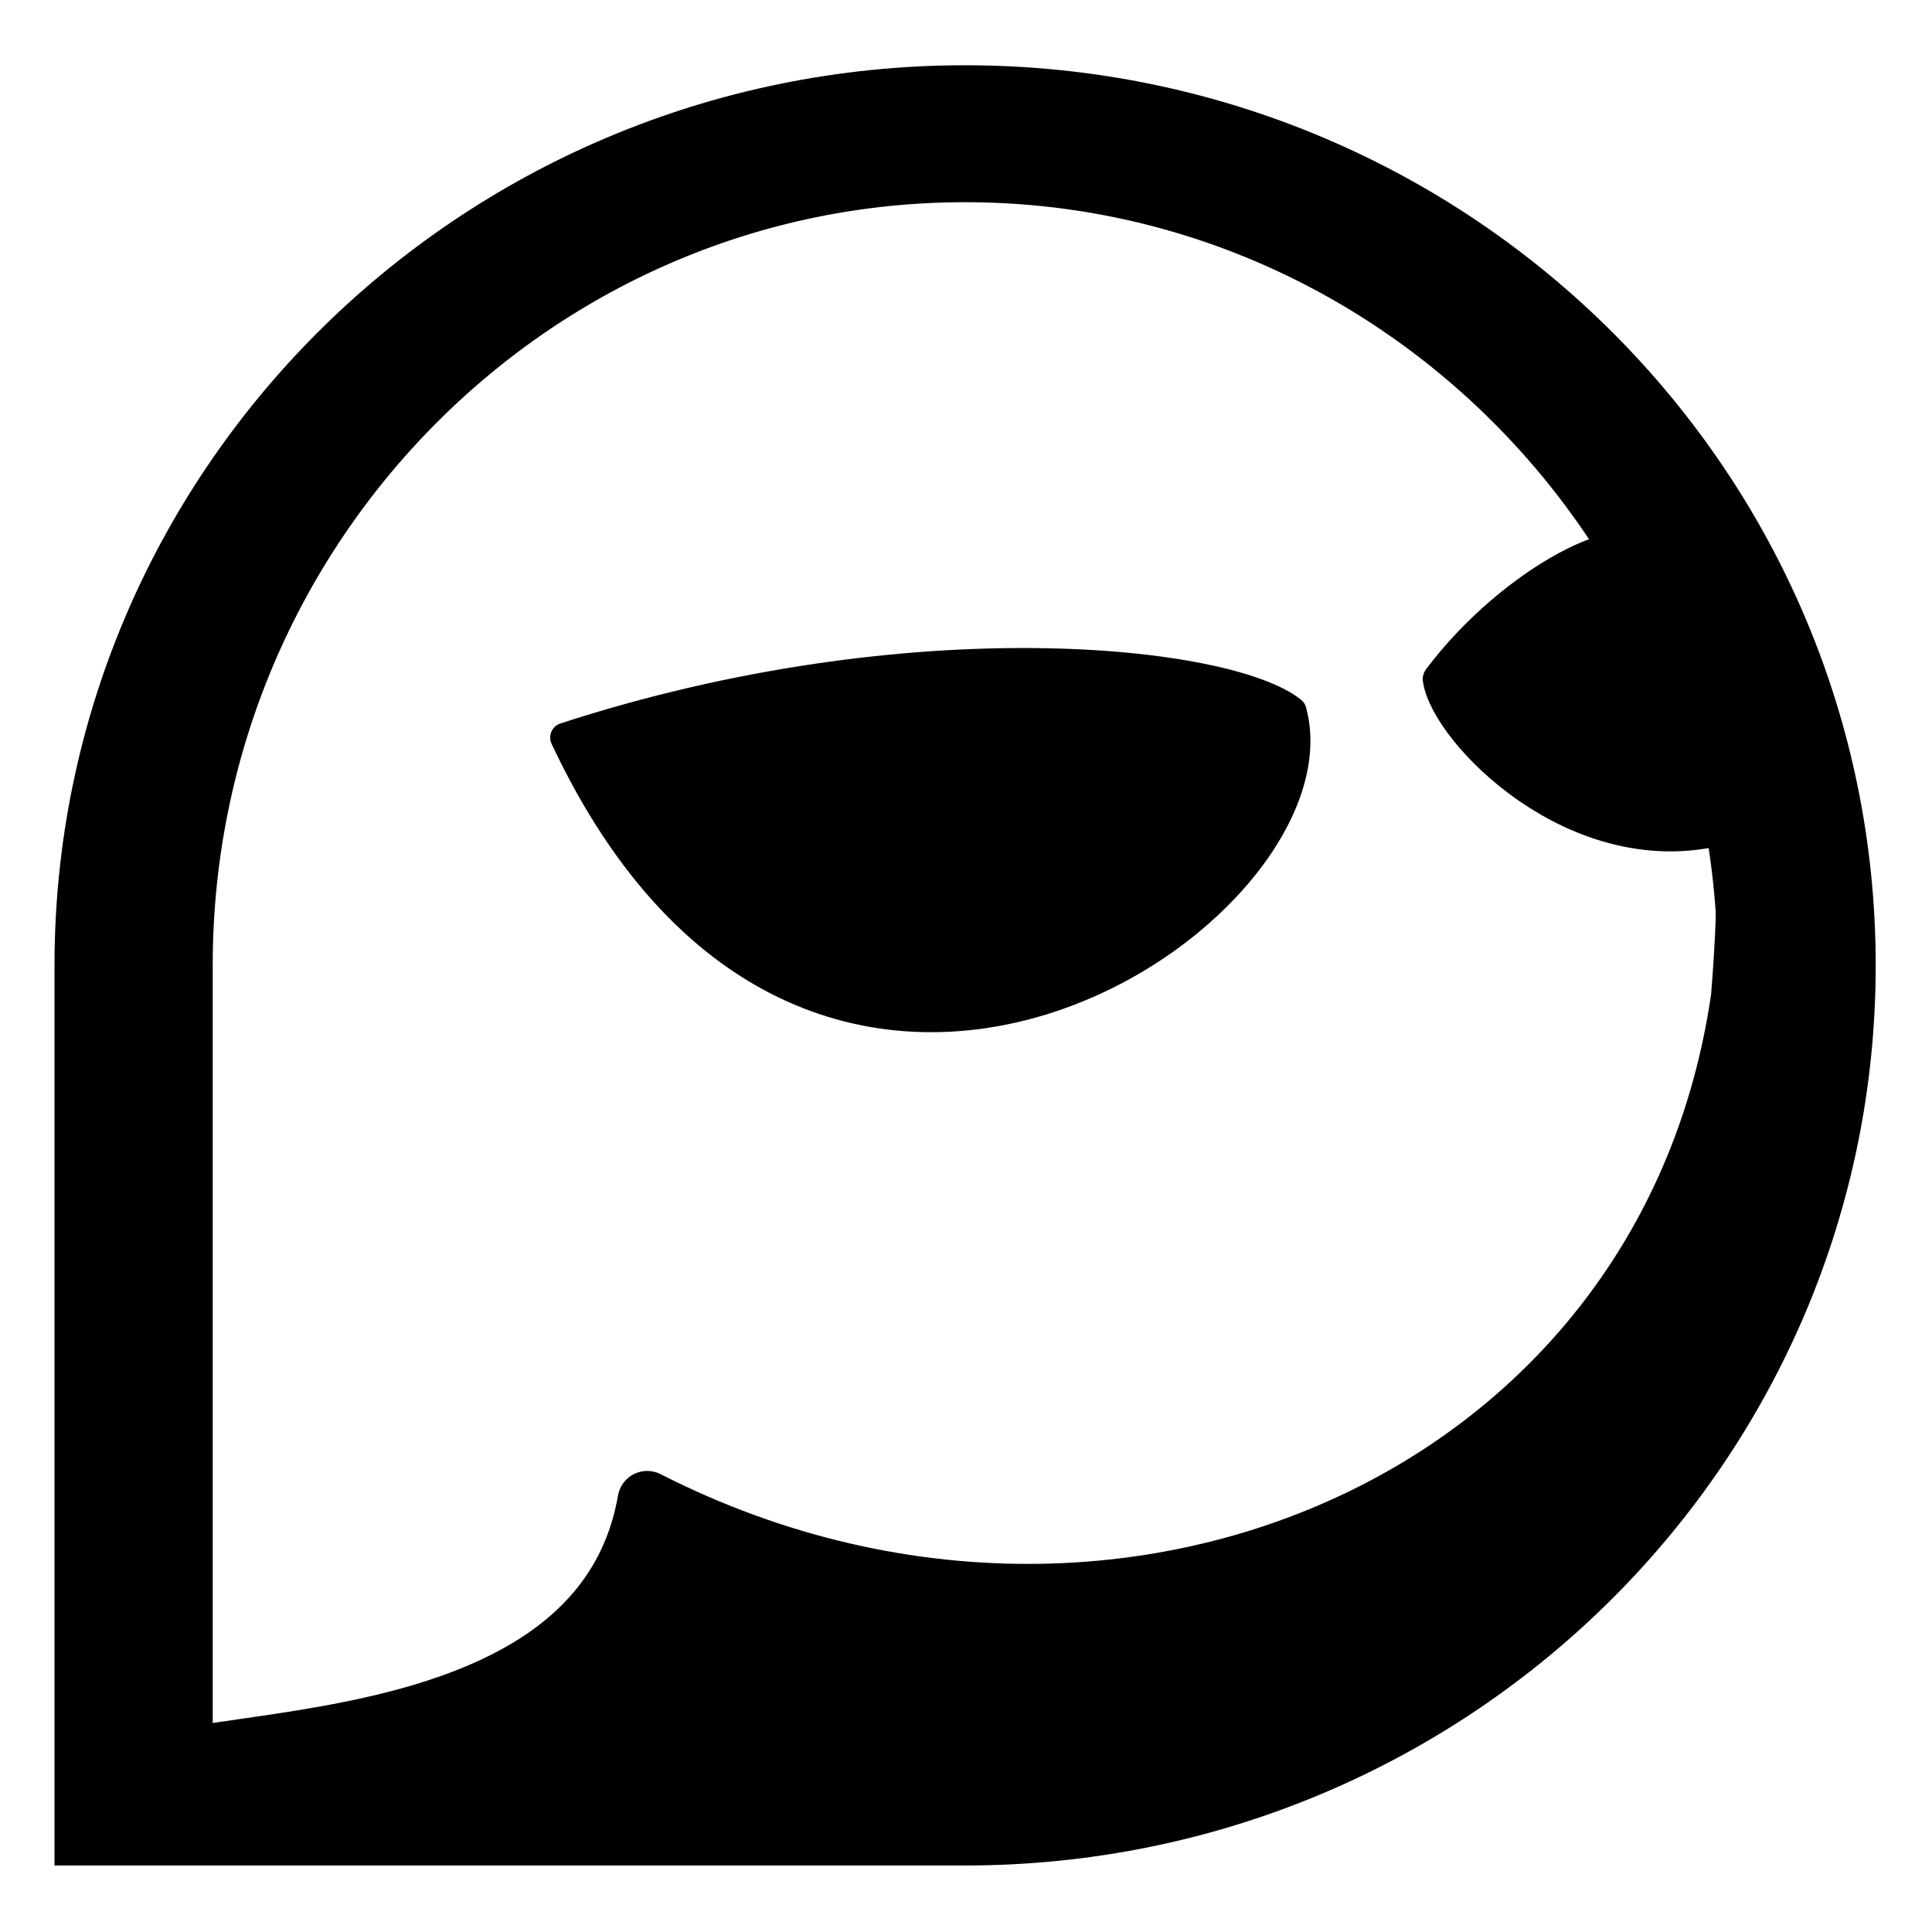
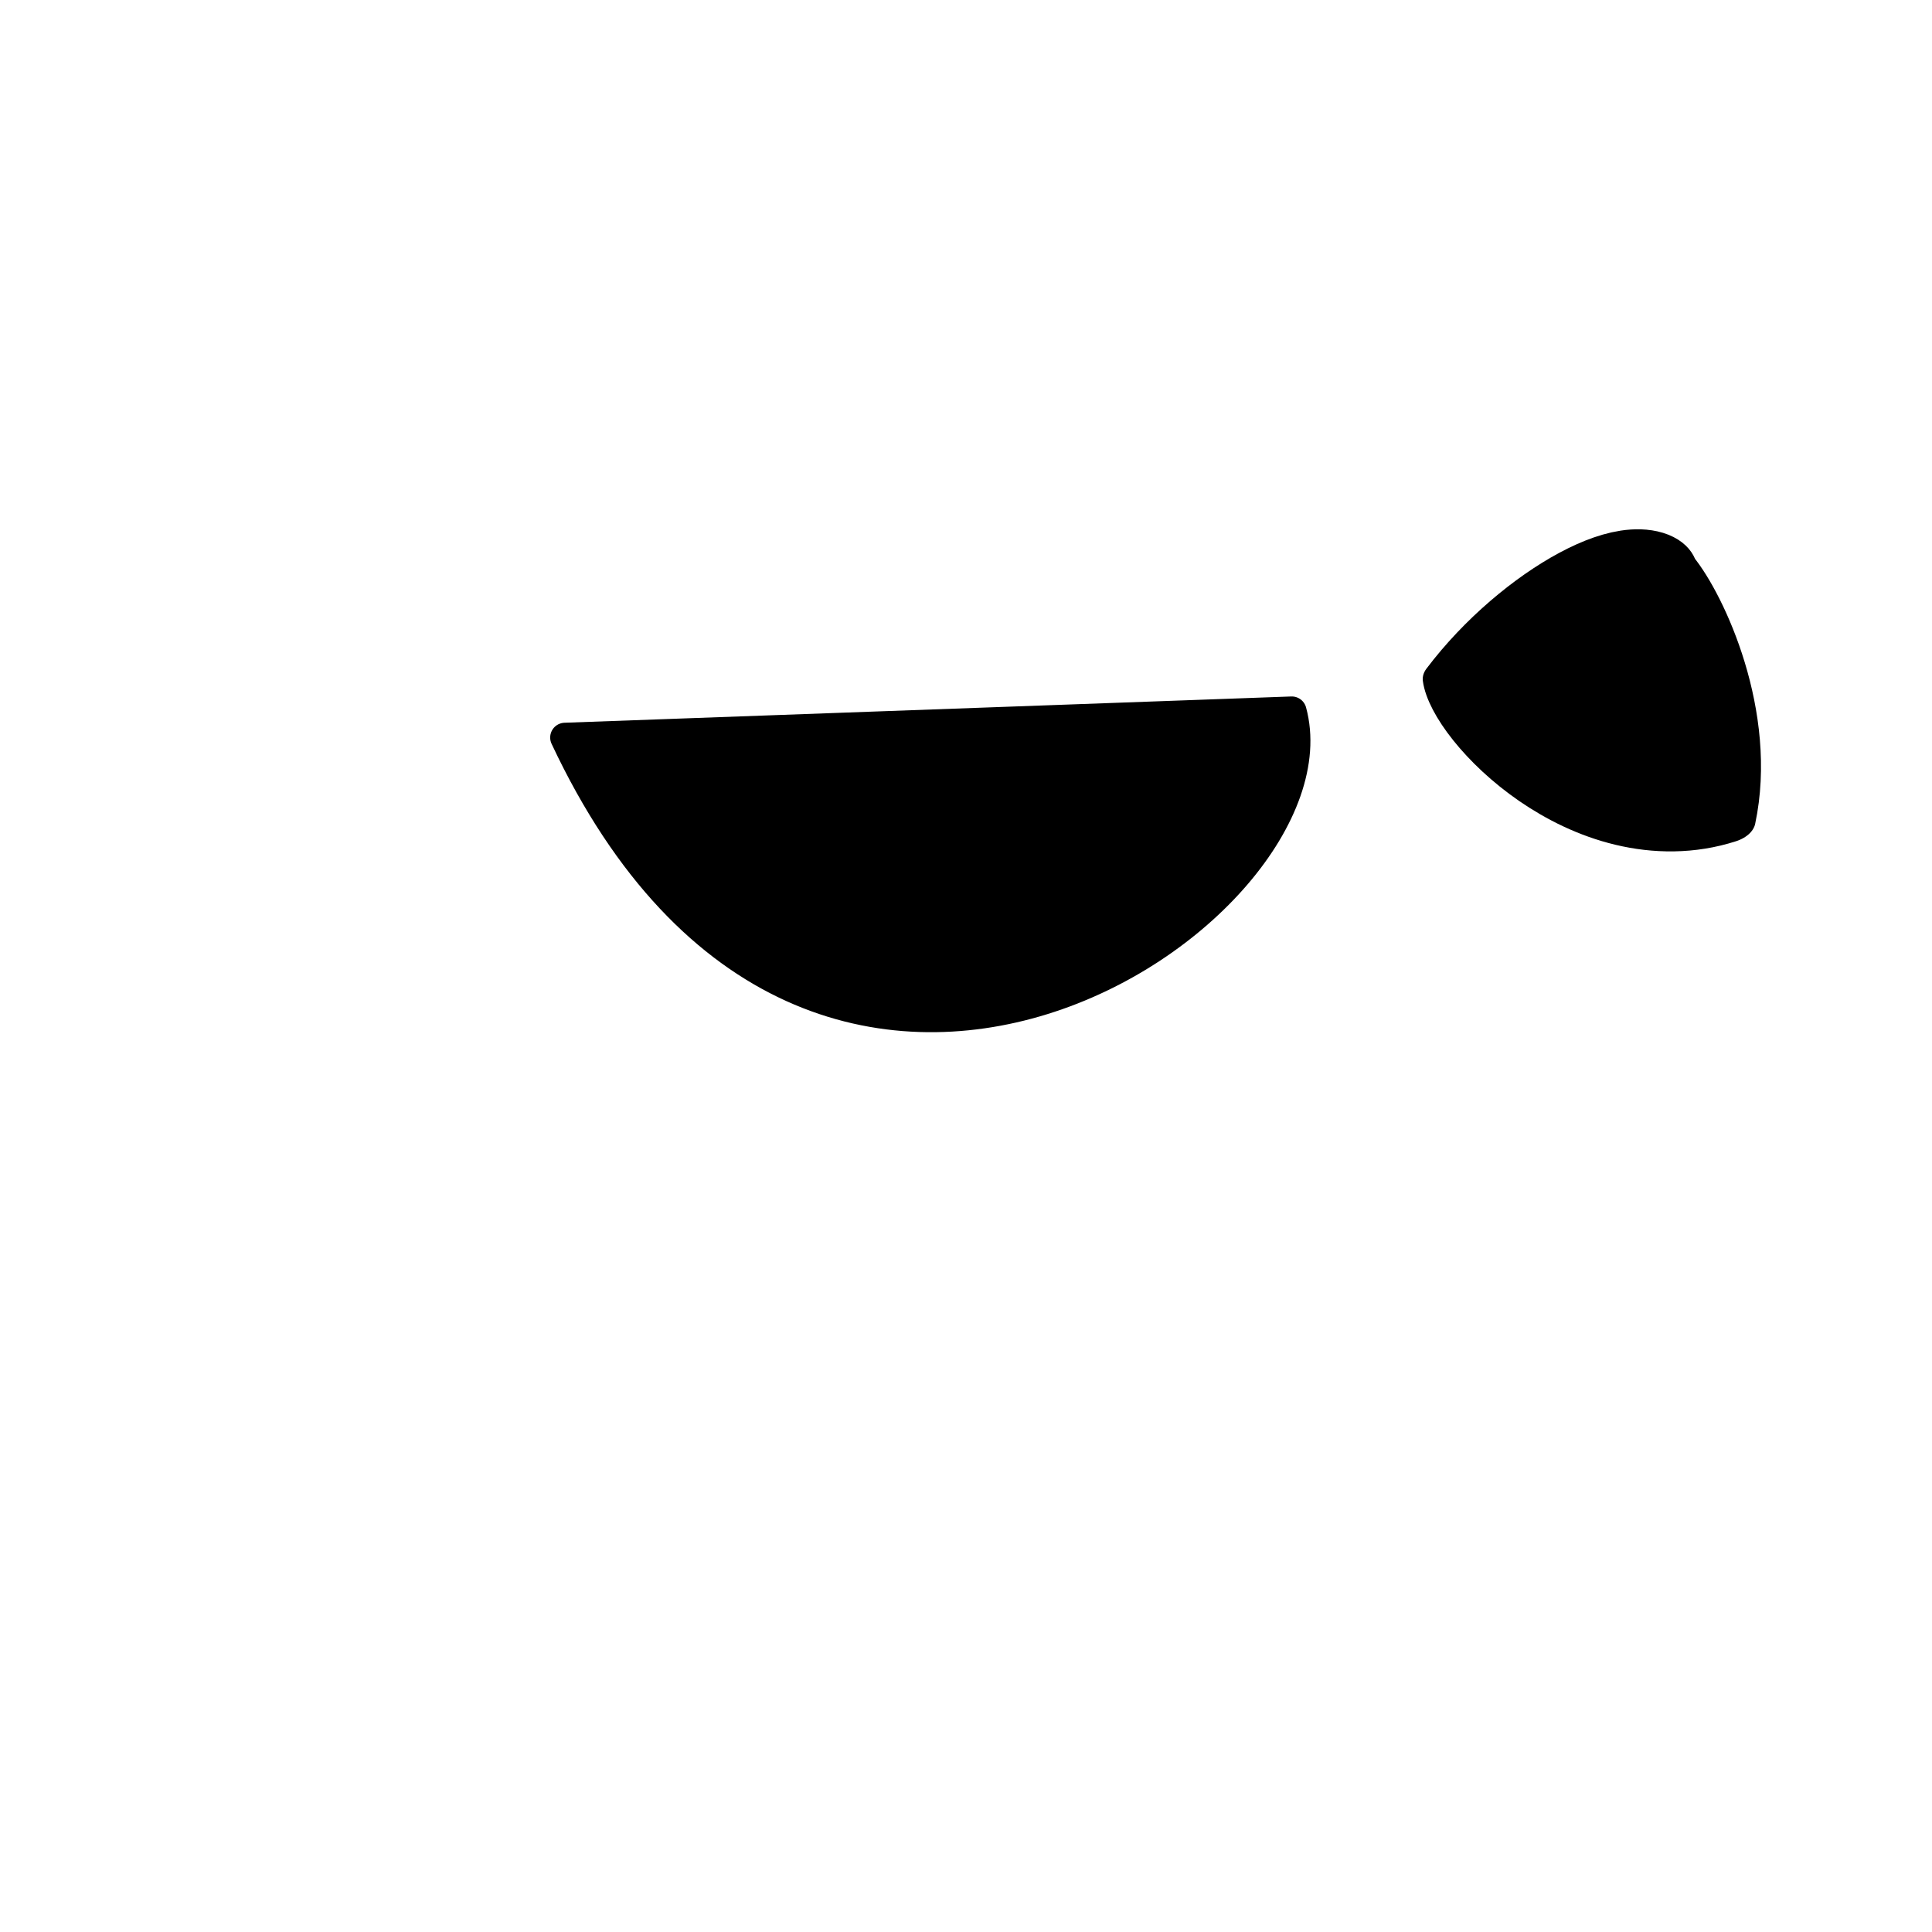
<svg xmlns="http://www.w3.org/2000/svg" width="100%" height="100%" viewBox="0 0 653 653" version="1.1" xml:space="preserve" style="fill-rule:evenodd;clip-rule:evenodd;stroke-linecap:round;stroke-miterlimit:1.5;">
  <g transform="matrix(1,0,0,1,-64.888,-73.849)">
    <g transform="matrix(1.605,0,0,1.605,-257.257,-217.249)">
      <g transform="matrix(1.027,0,0,0.889,-94.657,-51.834)">
-         <path d="M656,491C656,382.273 579.602,294 485.5,294C391.398,294 315,382.273 315,491L315,688L485.5,688C579.602,688 656,599.727 656,491Z" style="fill:none;stroke:black;stroke-width:32.44px;" />
-       </g>
-       <path d="M228.744,559.5C217.638,542.475 325.921,560.845 337,497.36C444.981,552.41 576.313,486.928 568.609,356.531C568.641,402.548 562.17,453.397 537.225,489.963C487.741,562.501 395.84,559.812 228.744,559.5Z" style="stroke:black;stroke-width:12.46px;stroke-linejoin:round;" />
+         </g>
      <g transform="matrix(0.922,0,0,0.922,5.288,36.112)">
-         <path d="M341,326C398.45,448.413 519.357,365.448 507,320C492.531,308.469 420.798,300.067 341,326Z" style="stroke:black;stroke-width:6.76px;stroke-linejoin:round;" />
+         <path d="M341,326C398.45,448.413 519.357,365.448 507,320Z" style="stroke:black;stroke-width:6.76px;stroke-linejoin:round;" />
      </g>
      <g transform="matrix(1.723,0,0,1.136,-412.224,-44.607)">
        <path d="M558.896,304.063C557.103,295.792 542.673,307.156 533.896,324.795C534.775,334.732 550.601,358.56 566.03,351.037C568.789,331.31 562.365,310.482 558.896,304.063Z" style="stroke:black;stroke-width:8.54px;stroke-linejoin:round;" />
      </g>
    </g>
  </g>
</svg>